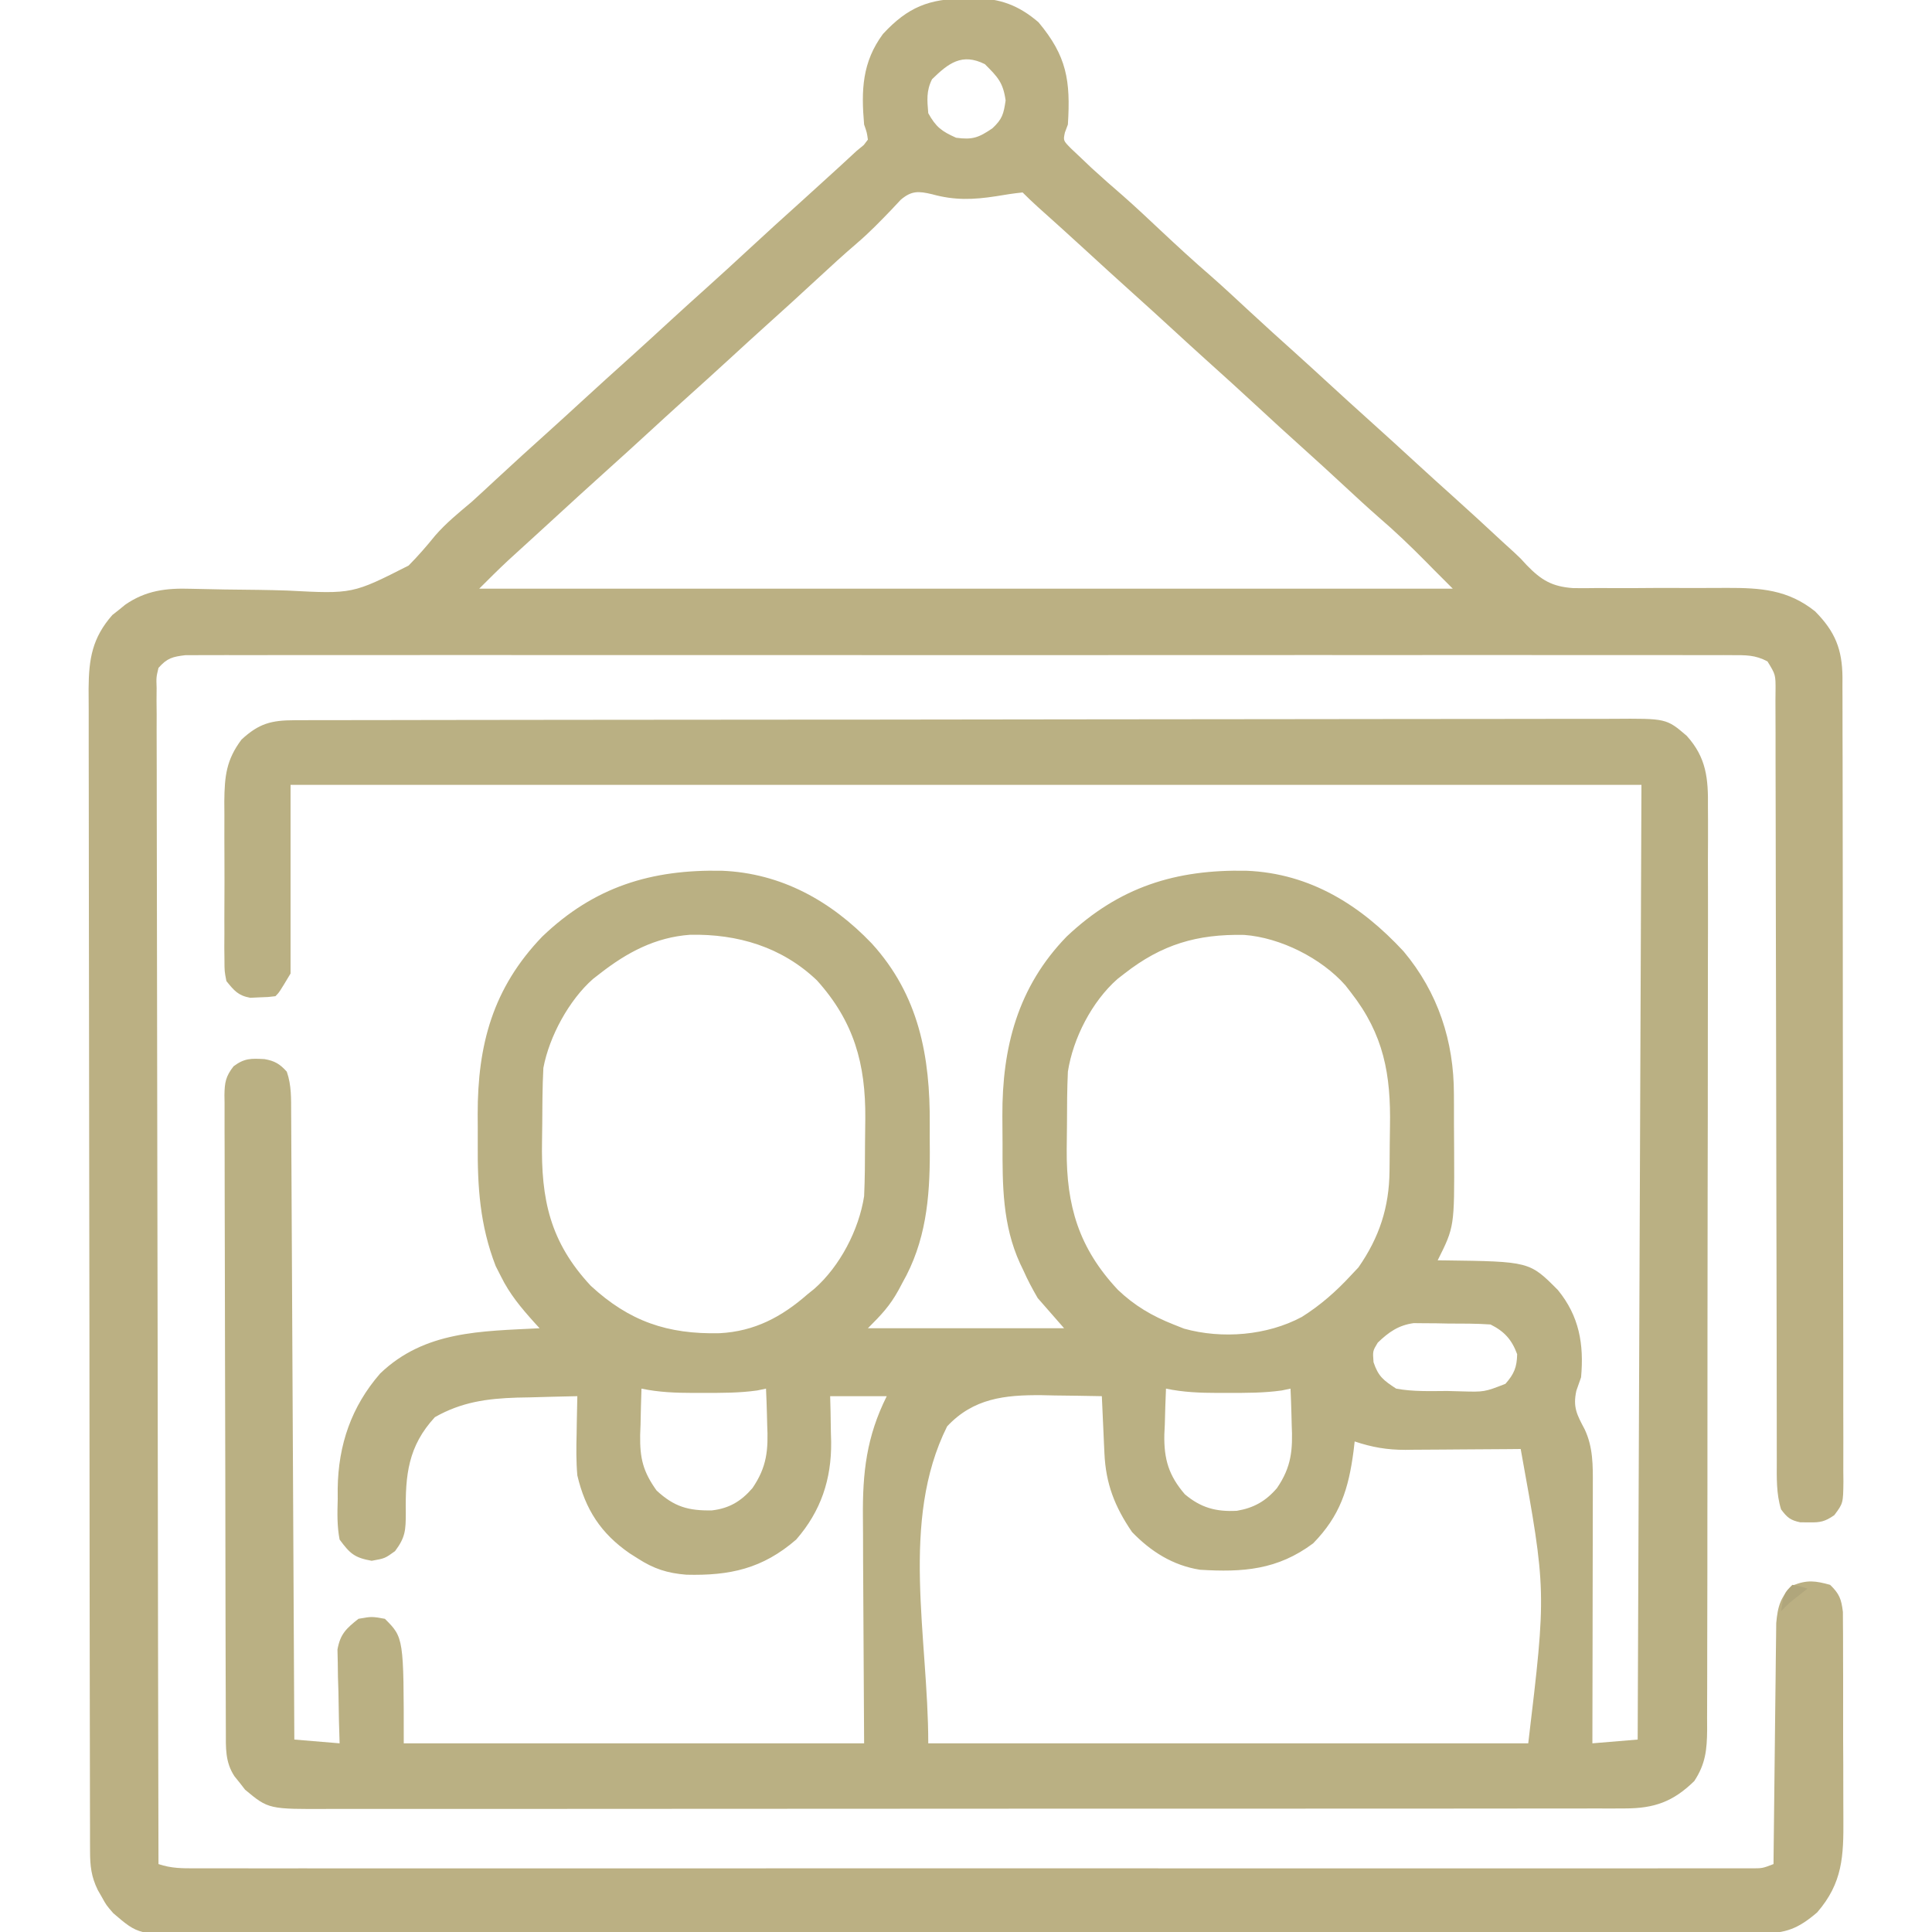
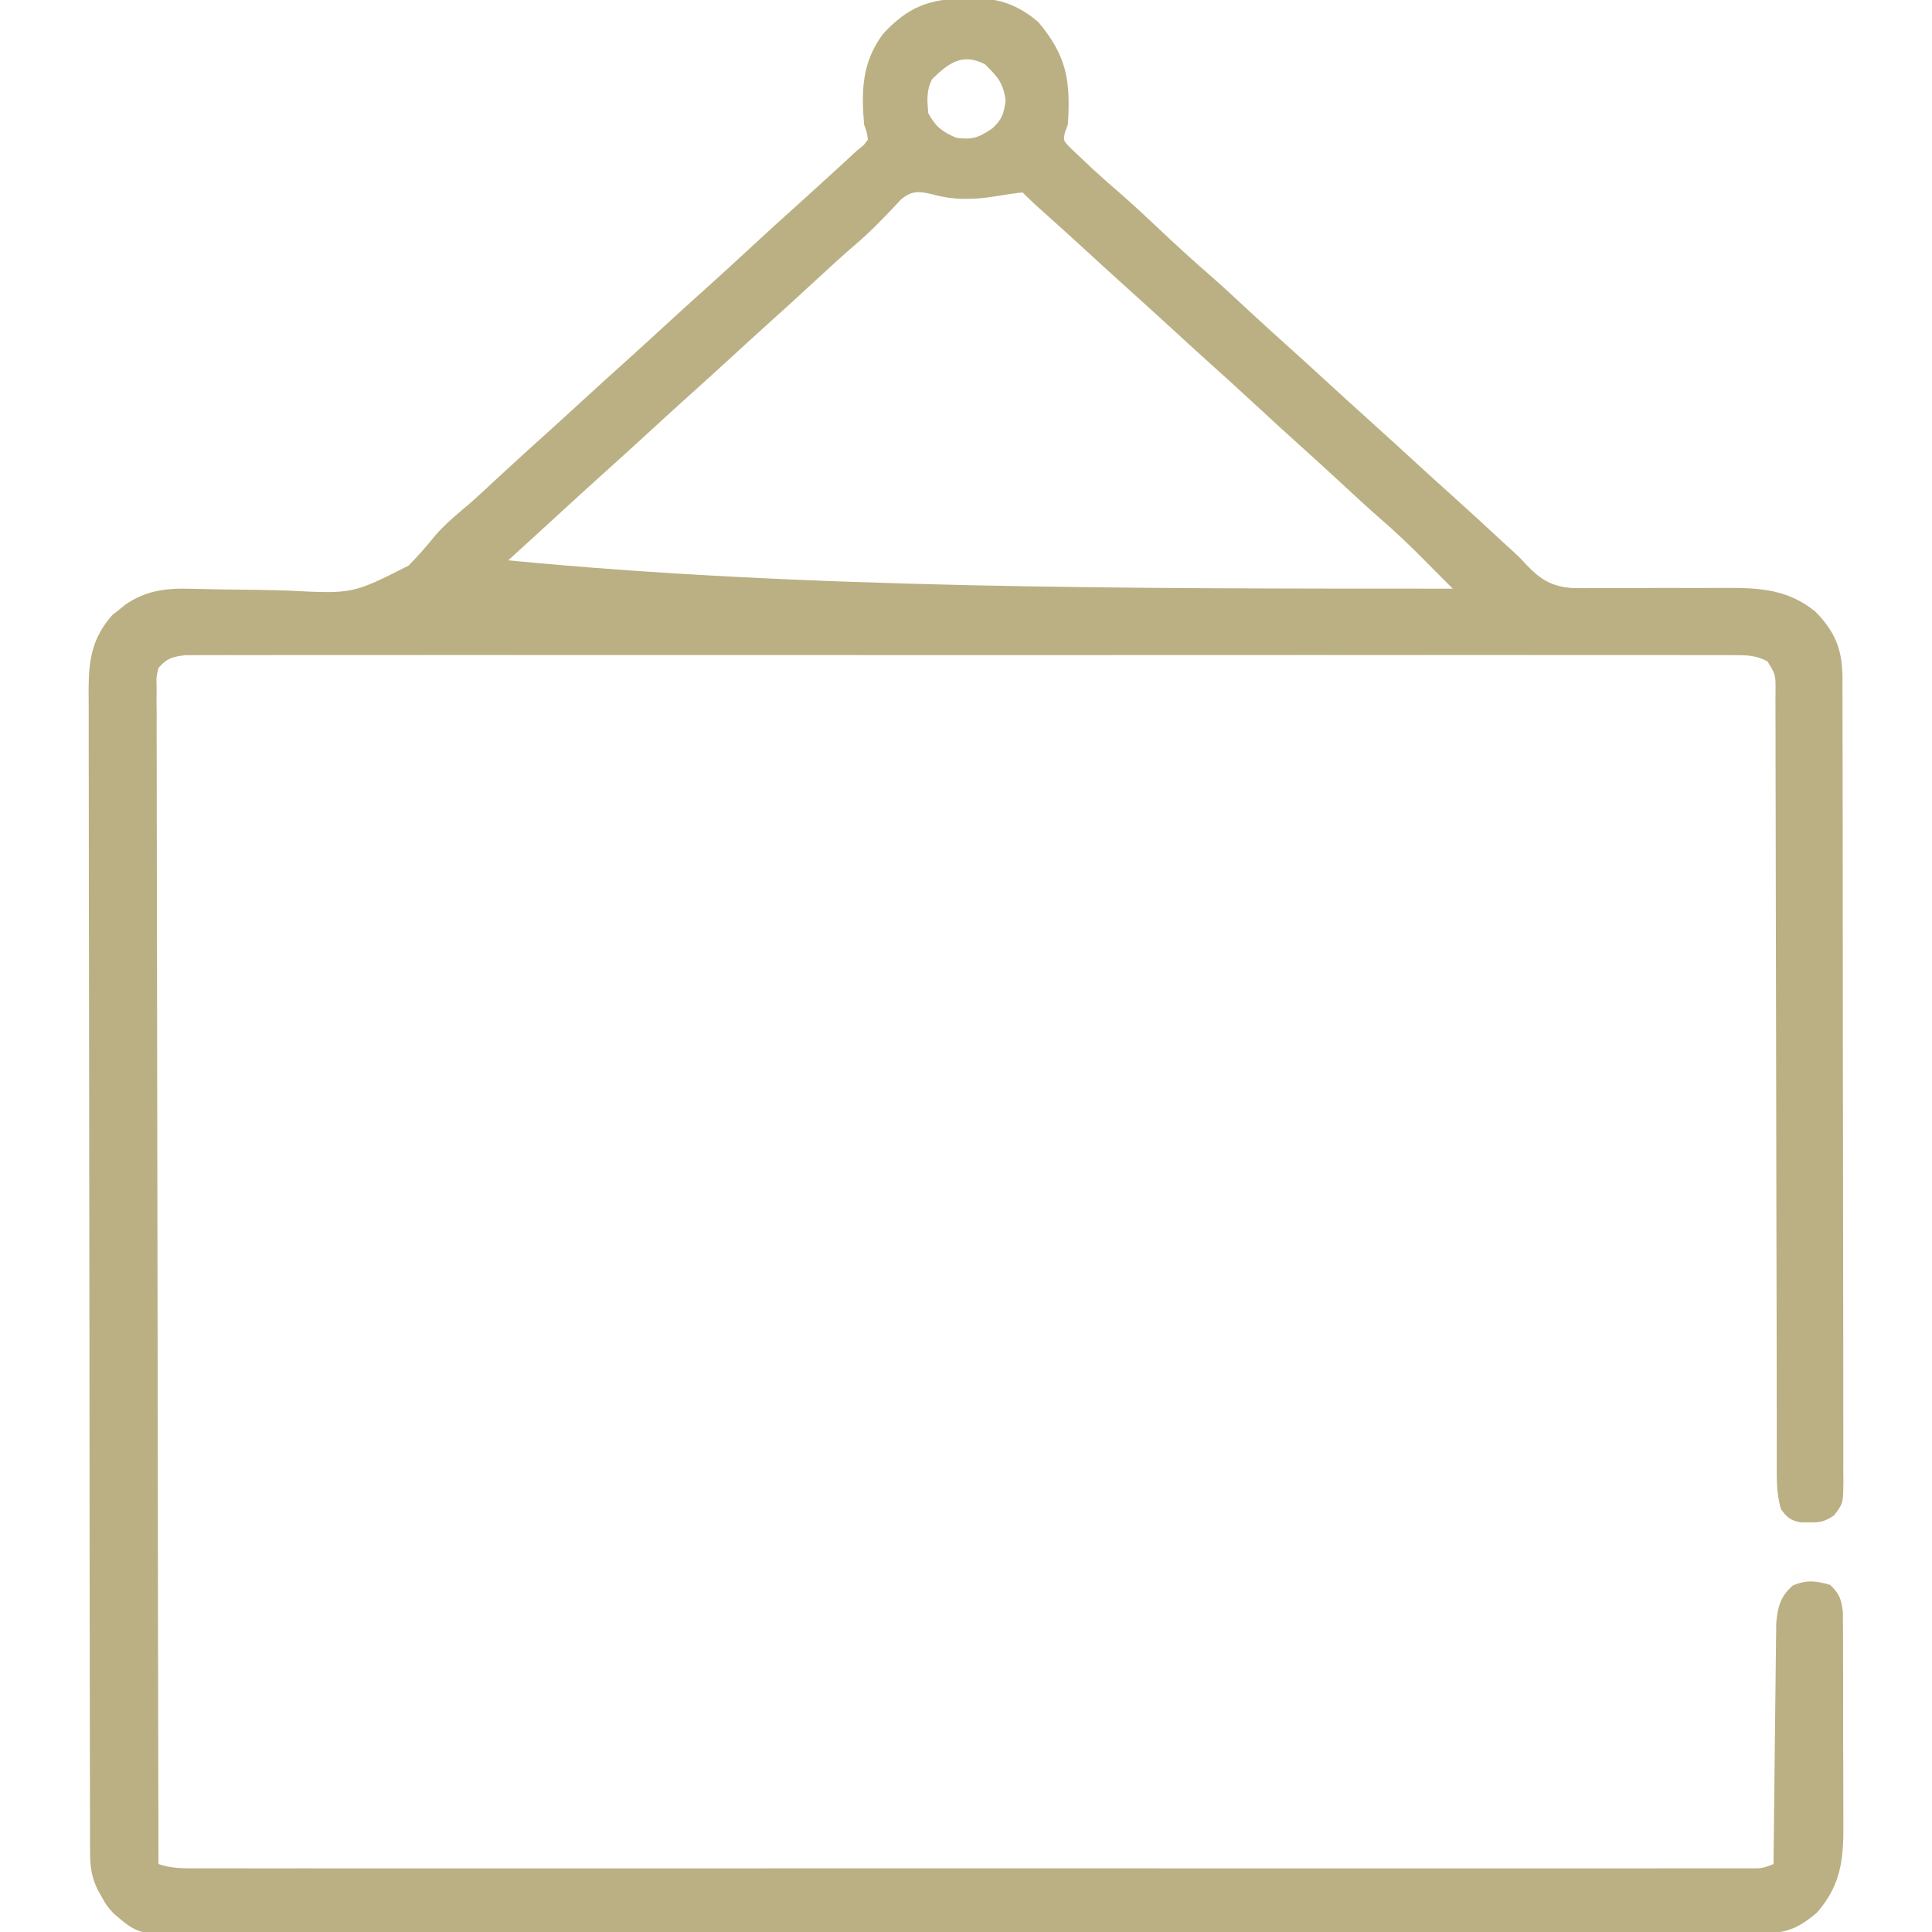
<svg xmlns="http://www.w3.org/2000/svg" version="1.1" width="512" height="512">
-   <path d="M0 0 C1.284 -0.004 2.567 -0.009 3.89 -0.014 C5.322 -0.013 6.755 -0.013 8.188 -0.013 C9.703 -0.016 11.219 -0.02 12.734 -0.024 C16.91 -0.034 21.085 -0.038 25.261 -0.04 C29.76 -0.044 34.259 -0.054 38.758 -0.063 C49.628 -0.082 60.498 -0.093 71.369 -0.101 C76.485 -0.106 81.602 -0.111 86.718 -0.116 C103.722 -0.133 120.727 -0.148 137.731 -0.155 C142.144 -0.157 146.558 -0.159 150.972 -0.161 C152.069 -0.161 153.166 -0.162 154.296 -0.162 C172.074 -0.171 189.852 -0.196 207.63 -0.229 C225.874 -0.262 244.118 -0.28 262.362 -0.283 C272.609 -0.285 282.856 -0.294 293.103 -0.319 C301.828 -0.341 310.553 -0.349 319.278 -0.339 C323.73 -0.335 328.183 -0.337 332.635 -0.356 C336.711 -0.374 340.787 -0.373 344.863 -0.357 C346.338 -0.355 347.812 -0.359 349.287 -0.371 C363.509 -0.478 363.509 -0.478 368.903 4.134 C374.135 9.935 374.62 15.473 374.525 23.04 C374.531 24.117 374.537 25.194 374.544 26.303 C374.559 29.899 374.539 33.494 374.518 37.09 C374.522 39.672 374.528 42.255 374.535 44.837 C374.55 51.116 374.538 57.395 374.516 63.674 C374.492 70.989 374.494 78.304 374.496 85.618 C374.5 98.67 374.479 111.722 374.445 124.774 C374.412 137.434 374.398 150.095 374.404 162.755 C374.411 176.55 374.408 190.345 374.389 204.139 C374.387 205.234 374.387 205.234 374.386 206.35 C374.384 207.815 374.381 209.281 374.379 210.746 C374.372 215.843 374.372 220.94 374.373 226.038 C374.375 232.898 374.36 239.758 374.334 246.618 C374.327 249.138 374.325 251.657 374.328 254.177 C374.332 257.612 374.317 261.047 374.298 264.482 C374.303 265.482 374.308 266.483 374.314 267.514 C374.262 272.807 373.905 276.578 370.903 281.134 C365.296 286.617 360.292 288.383 352.534 288.389 C351.266 288.395 349.998 288.4 348.691 288.406 C347.292 288.403 345.892 288.399 344.493 288.395 C343 288.398 341.507 288.402 340.015 288.407 C335.916 288.417 331.818 288.415 327.72 288.41 C323.298 288.408 318.877 288.417 314.455 288.424 C305.795 288.437 297.134 288.439 288.473 288.437 C281.434 288.435 274.395 288.437 267.356 288.441 C265.853 288.442 265.853 288.442 264.321 288.443 C262.286 288.444 260.251 288.445 258.217 288.446 C239.132 288.457 220.048 288.455 200.963 288.449 C183.503 288.444 166.042 288.455 148.582 288.474 C130.655 288.493 112.729 288.502 94.802 288.498 C84.737 288.496 74.672 288.498 64.607 288.513 C56.038 288.524 47.469 288.526 38.901 288.514 C34.529 288.508 30.158 288.507 25.786 288.519 C21.783 288.53 17.78 288.527 13.776 288.512 C12.329 288.51 10.883 288.512 9.436 288.52 C-6.94 288.604 -6.94 288.604 -13.155 283.415 C-13.61 282.828 -14.065 282.24 -14.534 281.634 C-15.007 281.046 -15.48 280.459 -15.968 279.853 C-18.456 276.065 -18.245 272.279 -18.244 267.929 C-18.248 267.19 -18.251 266.451 -18.255 265.69 C-18.266 263.207 -18.27 260.725 -18.274 258.242 C-18.28 256.465 -18.287 254.688 -18.294 252.91 C-18.311 248.078 -18.322 243.245 -18.33 238.413 C-18.335 235.395 -18.341 232.378 -18.347 229.36 C-18.366 219.925 -18.381 210.489 -18.389 201.053 C-18.399 190.151 -18.425 179.249 -18.466 168.347 C-18.496 159.926 -18.51 151.505 -18.514 143.084 C-18.516 138.051 -18.525 133.018 -18.55 127.986 C-18.573 123.254 -18.578 118.522 -18.568 113.79 C-18.567 112.052 -18.573 110.314 -18.587 108.576 C-18.605 106.205 -18.598 103.837 -18.585 101.467 C-18.595 100.776 -18.606 100.085 -18.618 99.374 C-18.573 96.017 -18.291 94.382 -16.191 91.707 C-13.29 89.528 -11.506 89.621 -7.999 89.81 C-5.312 90.268 -3.908 91.106 -2.097 93.134 C-0.82 96.759 -0.958 100.372 -0.939 104.183 C-0.931 105.248 -0.931 105.248 -0.924 106.334 C-0.908 108.712 -0.9 111.091 -0.891 113.469 C-0.882 115.174 -0.872 116.879 -0.861 118.584 C-0.834 123.214 -0.813 127.844 -0.793 132.474 C-0.772 137.312 -0.744 142.15 -0.717 146.988 C-0.667 156.15 -0.623 165.311 -0.579 174.473 C-0.53 184.904 -0.475 195.334 -0.42 205.765 C-0.306 227.221 -0.199 248.678 -0.097 270.134 C3.863 270.464 7.823 270.794 11.903 271.134 C11.845 269.171 11.787 267.208 11.727 265.185 C11.681 262.606 11.635 260.026 11.591 257.447 C11.549 256.153 11.507 254.86 11.464 253.527 C11.448 252.28 11.432 251.032 11.415 249.748 C11.376 248.027 11.376 248.027 11.336 246.272 C12.081 242.152 13.662 240.697 16.903 238.134 C20.403 237.509 20.403 237.509 23.903 238.134 C28.903 243.134 28.903 243.134 28.903 271.134 C69.163 271.134 109.423 271.134 150.903 271.134 C150.785 246.947 150.785 246.947 150.633 222.76 C150.619 218.049 150.619 218.049 150.617 215.833 C150.612 214.308 150.602 212.783 150.586 211.257 C150.473 199.389 151.517 189.906 156.903 179.134 C151.953 179.134 147.003 179.134 141.903 179.134 C141.938 180.474 141.973 181.813 142.009 183.193 C142.037 184.986 142.064 186.779 142.091 188.572 C142.116 189.45 142.141 190.329 142.167 191.234 C142.277 201.142 139.465 209.598 132.903 217.134 C123.985 224.861 115.332 226.738 103.786 226.447 C98.71 226.038 95.152 224.879 90.903 222.134 C90.197 221.687 89.49 221.24 88.763 220.779 C81.131 215.507 77.02 209.137 74.903 200.134 C74.575 196.433 74.615 192.783 74.716 189.072 C74.736 187.63 74.736 187.63 74.757 186.16 C74.792 183.817 74.841 181.476 74.903 179.134 C70.757 179.216 66.611 179.329 62.466 179.447 C61.301 179.469 60.136 179.492 58.936 179.515 C50.918 179.764 44.179 180.705 37.153 184.697 C30.069 192.371 29.29 199.997 29.443 210.089 C29.428 214.568 29.369 216.517 26.591 220.201 C23.903 222.134 23.903 222.134 20.403 222.759 C15.839 221.944 14.656 220.859 11.903 217.134 C11.211 213.556 11.296 210.079 11.403 206.447 C11.399 205.032 11.399 205.032 11.395 203.589 C11.554 192.046 15.017 181.902 22.649 173.126 C34.466 161.777 49.449 161.935 64.903 161.134 C64.436 160.623 63.968 160.113 63.486 159.586 C60.008 155.714 56.966 152.089 54.653 147.384 C53.965 146.031 53.965 146.031 53.263 144.65 C49.074 133.818 48.427 123.701 48.512 112.226 C48.528 109.639 48.512 107.053 48.493 104.466 C48.468 86.061 52.468 71.006 65.599 57.345 C79.4 44.106 94.54 39.512 113.243 39.892 C128.948 40.53 142.142 47.899 152.903 59.134 C165.439 72.872 168.435 89.143 168.294 107.133 C168.278 109.565 168.294 111.994 168.313 114.425 C168.332 126.713 167.247 138.257 161.028 149.134 C160.702 149.749 160.376 150.364 160.04 150.998 C157.708 155.234 155.467 157.57 151.903 161.134 C169.063 161.134 186.223 161.134 203.903 161.134 C201.593 158.494 199.283 155.854 196.903 153.134 C195.465 150.645 194.238 148.36 193.091 145.759 C192.805 145.164 192.52 144.568 192.225 143.955 C187.562 133.74 187.558 123.249 187.588 112.231 C187.591 109.771 187.567 107.313 187.542 104.853 C187.467 86.707 191.617 70.663 204.599 57.31 C218.52 44.167 233.482 39.511 252.243 39.892 C269.162 40.579 282.578 49.065 293.864 61.251 C302.997 72.139 307.221 85.085 307.204 99.123 C307.208 99.947 307.213 100.771 307.217 101.621 C307.223 103.353 307.223 105.085 307.219 106.817 C307.216 109.43 307.239 112.042 307.265 114.656 C307.337 134.266 307.337 134.266 302.903 143.134 C303.457 143.138 304.01 143.142 304.58 143.147 C327.246 143.441 327.246 143.441 334.755 150.998 C340.423 157.915 341.697 165.383 340.903 174.134 C340.491 175.31 340.078 176.485 339.653 177.697 C338.696 182.083 339.815 184.057 341.86 187.923 C344.099 192.668 344.044 197.522 344.017 202.678 C344.017 203.42 344.017 204.162 344.017 204.927 C344.016 207.367 344.009 209.807 344.001 212.248 C343.999 213.944 343.998 215.641 343.997 217.338 C343.993 221.795 343.983 226.251 343.972 230.708 C343.962 235.26 343.957 239.811 343.952 244.363 C343.941 253.287 343.924 262.21 343.903 271.134 C347.863 270.804 351.823 270.474 355.903 270.134 C356.233 186.644 356.563 103.154 356.903 17.134 C238.763 17.134 120.623 17.134 -1.097 17.134 C-1.097 33.634 -1.097 50.134 -1.097 67.134 C-4.097 72.134 -4.097 72.134 -5.097 73.134 C-7.023 73.373 -7.023 73.373 -9.409 73.447 C-10.189 73.484 -10.969 73.521 -11.773 73.56 C-15.002 72.968 -16.045 71.659 -18.097 69.134 C-18.605 66.536 -18.605 66.536 -18.614 63.559 C-18.627 62.44 -18.64 61.322 -18.653 60.17 C-18.644 58.966 -18.636 57.762 -18.628 56.521 C-18.632 55.278 -18.636 54.035 -18.64 52.755 C-18.643 49.451 -18.627 46.148 -18.605 42.845 C-18.597 40.828 -18.605 38.812 -18.618 36.796 C-18.643 32.912 -18.64 29.03 -18.628 25.146 C-18.636 23.948 -18.644 22.75 -18.653 21.515 C-18.578 14.836 -18.148 10.534 -14.097 5.134 C-9.473 0.849 -6.199 0.01 0 0 Z M80.903 67.134 C80.287 67.612 79.671 68.091 79.036 68.583 C72.701 74.172 67.477 83.772 65.903 92.134 C65.773 94.685 65.692 97.208 65.665 99.759 C65.657 100.502 65.649 101.245 65.64 102.01 C65.627 103.583 65.616 105.157 65.608 106.73 C65.597 108.319 65.576 109.907 65.547 111.495 C65.257 126.986 67.646 138.273 78.466 149.884 C88.669 159.303 98.811 162.771 112.63 162.447 C121.873 161.958 129.045 158.144 135.903 152.134 C136.497 151.656 137.092 151.178 137.704 150.685 C144.505 144.698 149.52 135.065 150.903 126.134 C151.121 121.493 151.131 116.852 151.143 112.207 C151.153 109.971 151.184 107.736 151.216 105.499 C151.324 91.087 148.229 79.867 138.403 68.947 C129.092 60.069 117.386 56.611 104.798 56.857 C95.598 57.512 88.079 61.527 80.903 67.134 Z M219.903 67.134 C219.287 67.612 218.671 68.091 218.036 68.583 C211.279 74.545 206.277 84.264 204.903 93.134 C204.686 97.775 204.675 102.416 204.663 107.061 C204.653 109.298 204.622 111.533 204.591 113.769 C204.479 128.647 207.799 139.897 218.153 150.947 C222.578 155.17 227.236 157.891 232.903 160.134 C233.824 160.499 234.744 160.864 235.692 161.24 C245.753 164.042 257.713 163.071 266.903 158.134 C271.798 155.059 275.982 151.382 279.903 147.134 C280.563 146.433 281.223 145.732 281.903 145.009 C287.449 137.037 290.042 129.081 290.141 119.474 C290.154 118.356 290.154 118.356 290.166 117.216 C290.18 115.638 290.191 114.061 290.198 112.483 C290.21 110.888 290.23 109.293 290.26 107.698 C290.517 93.891 288.641 83.317 279.903 72.134 C279.425 71.518 278.947 70.902 278.454 70.267 C272.101 63.065 261.201 57.591 251.618 56.896 C239.148 56.651 229.814 59.391 219.903 67.134 Z M287.028 164.947 C285.675 167.169 285.675 167.169 285.903 170.134 C287.17 173.934 288.577 174.957 291.903 177.134 C296.372 177.962 300.866 177.783 305.403 177.759 C307.238 177.808 307.238 177.808 309.11 177.857 C315.275 178.034 315.275 178.034 320.858 175.864 C323.151 173.259 323.896 171.477 323.966 168.009 C322.536 164.142 320.588 161.977 316.903 160.134 C313.138 159.866 309.364 159.903 305.591 159.884 C304.022 159.853 304.022 159.853 302.421 159.822 C301.408 159.817 300.396 159.811 299.352 159.806 C298.428 159.797 297.503 159.787 296.55 159.778 C292.534 160.319 289.902 162.169 287.028 164.947 Z M91.903 177.134 C91.786 180.321 91.716 183.508 91.653 186.697 C91.62 187.592 91.586 188.487 91.552 189.41 C91.461 195.578 92.295 199.093 95.903 204.134 C100.577 208.466 104.338 209.515 110.559 209.404 C115.143 208.877 118.301 206.993 121.303 203.509 C125.167 197.864 125.533 193.358 125.216 186.634 C125.182 185.258 125.182 185.258 125.147 183.853 C125.089 181.612 125.007 179.374 124.903 177.134 C124.13 177.297 123.356 177.459 122.559 177.626 C117.821 178.285 113.181 178.279 108.403 178.259 C107.479 178.263 106.555 178.267 105.602 178.271 C100.923 178.264 96.505 178.101 91.903 177.134 Z M230.903 177.134 C230.756 180.3 230.669 183.466 230.591 186.634 C230.549 187.521 230.507 188.408 230.464 189.322 C230.344 195.822 231.618 200.161 235.903 205.134 C240.144 208.702 244.17 209.81 249.7 209.509 C254.185 208.746 257.328 206.963 260.303 203.509 C264.167 197.864 264.533 193.358 264.216 186.634 C264.182 185.258 264.182 185.258 264.147 183.853 C264.089 181.612 264.007 179.374 263.903 177.134 C263.13 177.297 262.356 177.459 261.559 177.626 C256.821 178.285 252.181 178.279 247.403 178.259 C246.479 178.263 245.555 178.267 244.602 178.271 C239.923 178.264 235.505 178.101 230.903 177.134 Z M172.903 187.134 C160.359 212.223 167.903 243.085 167.903 271.134 C220.373 271.134 272.843 271.134 326.903 271.134 C331.719 230.761 331.719 230.761 324.903 193.134 C323.819 193.145 322.735 193.155 321.618 193.166 C317.572 193.202 313.526 193.225 309.48 193.244 C307.733 193.254 305.986 193.268 304.239 193.285 C301.72 193.31 299.2 193.321 296.681 193.33 C295.907 193.34 295.134 193.35 294.338 193.361 C289.482 193.362 285.513 192.677 280.903 191.134 C280.805 191.98 280.707 192.825 280.606 193.697 C279.287 203.706 277.073 210.802 269.903 218.134 C260.467 225.187 251.299 225.839 239.903 225.134 C232.753 224.007 226.892 220.32 221.903 215.134 C217.323 208.431 214.952 202.367 214.587 194.271 C214.545 193.385 214.503 192.498 214.46 191.585 C214.421 190.673 214.381 189.761 214.341 188.822 C214.298 187.89 214.254 186.959 214.21 185.999 C214.104 183.711 214.002 181.423 213.903 179.134 C209.758 179.046 205.612 178.994 201.466 178.947 C200.301 178.922 199.136 178.896 197.936 178.871 C188.167 178.788 179.87 179.692 172.903 187.134 Z " fill="#BAB083" transform="translate(78.097,190.866)" />
-   <path d="M0 0 C1.153 -0.037 1.153 -0.037 2.33 -0.074 C9.153 -0.109 14.209 1.818 19.395 6.27 C26.896 15.232 27.926 21.71 27.188 33.375 C26.926 34.076 26.664 34.778 26.395 35.5 C25.941 37.615 25.941 37.615 27.996 39.707 C29.297 40.935 29.297 40.935 30.625 42.188 C31.558 43.076 32.492 43.964 33.453 44.879 C36.199 47.385 38.968 49.849 41.793 52.266 C45.159 55.23 48.417 58.306 51.688 61.375 C56.098 65.511 60.526 69.601 65.109 73.547 C68.554 76.577 71.903 79.712 75.268 82.83 C79.365 86.624 83.502 90.371 87.66 94.098 C90.518 96.673 93.355 99.272 96.188 101.875 C99.837 105.228 103.499 108.565 107.188 111.875 C111.395 115.651 115.566 119.466 119.729 123.291 C122.844 126.151 125.976 128.99 129.125 131.812 C133.584 135.812 137.987 139.869 142.371 143.951 C143.383 144.89 144.404 145.821 145.434 146.741 C147.188 148.375 147.188 148.375 148.809 150.169 C152.669 154.147 155.526 155.841 161.109 156.23 C163.385 156.257 165.662 156.247 167.938 156.207 C169.757 156.218 169.757 156.218 171.612 156.23 C175.471 156.248 179.328 156.22 183.188 156.188 C187.046 156.181 190.904 156.185 194.763 156.199 C197.158 156.204 199.553 156.197 201.948 156.175 C210.782 156.154 218.028 156.648 225.188 162.375 C230.535 167.752 232.404 172.472 232.464 179.917 C232.46 181.21 232.46 181.21 232.455 182.529 C232.459 183.454 232.464 184.378 232.469 185.33 C232.481 188.429 232.48 191.527 232.478 194.625 C232.484 196.846 232.491 199.067 232.498 201.288 C232.516 207.321 232.521 213.353 232.522 219.386 C232.524 224.419 232.531 229.452 232.538 234.484 C232.554 245.675 232.56 256.866 232.558 268.056 C232.558 268.727 232.558 269.399 232.558 270.09 C232.558 270.762 232.558 271.434 232.558 272.126 C232.557 283.026 232.576 293.926 232.604 304.825 C232.633 316.017 232.647 327.209 232.645 338.401 C232.645 344.684 232.65 350.967 232.672 357.251 C232.691 363.156 232.691 369.062 232.677 374.967 C232.674 377.138 232.679 379.308 232.691 381.479 C232.707 384.435 232.697 387.391 232.682 390.348 C232.692 391.212 232.703 392.076 232.713 392.967 C232.646 398.761 232.646 398.761 230.297 401.908 C227.852 403.608 226.579 403.887 223.625 403.812 C222.861 403.811 222.096 403.81 221.309 403.809 C218.661 403.267 217.793 402.527 216.188 400.375 C214.894 396.165 215.047 391.964 215.056 387.6 C215.053 386.257 215.053 386.257 215.05 384.886 C215.044 381.879 215.045 378.872 215.046 375.865 C215.043 373.712 215.039 371.558 215.035 369.405 C215.027 364.765 215.022 360.126 215.019 355.486 C215.013 348.155 214.996 340.823 214.977 333.492 C214.971 330.984 214.965 328.476 214.959 325.967 C214.955 324.711 214.952 323.455 214.949 322.161 C214.907 305.09 214.874 288.019 214.862 270.948 C214.853 259.437 214.831 247.925 214.792 236.413 C214.772 230.318 214.76 224.223 214.765 218.128 C214.77 212.399 214.756 206.671 214.728 200.943 C214.721 198.837 214.721 196.73 214.728 194.624 C214.737 191.757 214.722 188.89 214.7 186.023 C214.708 185.182 214.717 184.342 214.725 183.476 C214.752 179.183 214.752 179.183 212.596 175.662 C209.324 173.913 206.854 173.999 203.147 173.997 C202.435 173.993 201.722 173.989 200.988 173.984 C198.588 173.973 196.189 173.984 193.789 173.994 C192.056 173.991 190.323 173.986 188.59 173.98 C183.818 173.967 179.046 173.974 174.274 173.983 C169.131 173.99 163.989 173.979 158.846 173.971 C148.768 173.958 138.69 173.96 128.612 173.969 C120.424 173.976 112.236 173.977 104.047 173.974 C102.883 173.973 101.719 173.973 100.52 173.972 C98.156 173.971 95.792 173.97 93.427 173.969 C71.24 173.961 49.053 173.971 26.866 173.987 C7.815 174 -11.236 173.998 -30.287 173.984 C-52.393 173.968 -74.499 173.962 -96.605 173.971 C-98.961 173.972 -101.317 173.973 -103.672 173.974 C-104.831 173.974 -105.991 173.974 -107.185 173.975 C-115.367 173.978 -123.548 173.973 -131.73 173.966 C-141.696 173.958 -151.662 173.96 -161.628 173.976 C-166.716 173.984 -171.804 173.987 -176.892 173.977 C-181.545 173.968 -186.198 173.973 -190.852 173.989 C-192.539 173.992 -194.227 173.991 -195.915 173.983 C-198.201 173.974 -200.486 173.983 -202.772 173.997 C-204.044 173.998 -205.317 173.998 -206.627 173.999 C-210.075 174.406 -211.524 174.773 -213.812 177.375 C-214.408 179.847 -214.408 179.847 -214.305 182.695 C-214.313 183.805 -214.321 184.915 -214.329 186.059 C-214.317 187.284 -214.306 188.509 -214.294 189.77 C-214.297 191.067 -214.3 192.364 -214.304 193.701 C-214.313 197.308 -214.297 200.916 -214.277 204.523 C-214.26 208.411 -214.265 212.298 -214.268 216.186 C-214.27 222.924 -214.258 229.661 -214.235 236.399 C-214.203 246.141 -214.192 255.883 -214.187 265.625 C-214.179 281.429 -214.152 297.234 -214.114 313.038 C-214.078 328.393 -214.049 343.748 -214.032 359.103 C-214.031 360.522 -214.031 360.522 -214.029 361.97 C-214.024 366.716 -214.019 371.462 -214.014 376.208 C-213.972 415.597 -213.902 454.986 -213.812 494.375 C-210.305 495.544 -207.564 495.5 -203.861 495.501 C-202.789 495.503 -202.789 495.503 -201.694 495.505 C-199.28 495.509 -196.866 495.505 -194.451 495.502 C-192.71 495.503 -190.969 495.505 -189.228 495.507 C-184.429 495.511 -179.63 495.509 -174.831 495.506 C-169.661 495.503 -164.492 495.507 -159.322 495.51 C-149.188 495.514 -139.055 495.513 -128.922 495.51 C-120.689 495.508 -112.457 495.508 -104.224 495.509 C-102.469 495.509 -102.469 495.509 -100.679 495.509 C-98.302 495.51 -95.926 495.51 -93.549 495.51 C-71.245 495.513 -48.941 495.51 -26.636 495.504 C-7.481 495.5 11.673 495.501 30.828 495.505 C53.051 495.511 75.273 495.513 97.495 495.51 C99.863 495.509 102.231 495.509 104.599 495.509 C105.764 495.509 106.929 495.509 108.13 495.508 C116.356 495.507 124.583 495.509 132.809 495.511 C142.829 495.514 152.849 495.513 162.869 495.508 C167.985 495.505 173.102 495.504 178.218 495.508 C182.896 495.511 187.574 495.509 192.252 495.504 C193.949 495.503 195.647 495.503 197.345 495.506 C199.642 495.509 201.939 495.506 204.236 495.501 C206.155 495.501 206.155 495.501 208.112 495.5 C211.228 495.516 211.228 495.516 214.188 494.375 C214.2 493.133 214.2 493.133 214.212 491.865 C214.29 484.052 214.377 476.24 214.475 468.427 C214.525 464.411 214.571 460.394 214.609 456.378 C214.646 452.5 214.693 448.623 214.746 444.746 C214.764 443.268 214.779 441.79 214.791 440.312 C214.808 438.239 214.837 436.166 214.869 434.093 C214.882 432.914 214.895 431.735 214.909 430.52 C215.293 426.179 216.031 423.367 219.375 420.5 C223.113 419.005 225.336 419.305 229.188 420.375 C231.636 422.735 232.158 424.134 232.575 427.536 C232.583 429.405 232.583 429.405 232.592 431.312 C232.602 432.347 232.602 432.347 232.612 433.402 C232.631 435.68 232.627 437.957 232.621 440.234 C232.626 441.824 232.631 443.413 232.637 445.003 C232.646 448.335 232.643 451.667 232.634 454.999 C232.622 459.254 232.642 463.508 232.671 467.762 C232.69 471.046 232.69 474.33 232.684 477.615 C232.684 479.182 232.69 480.75 232.702 482.317 C232.77 492.269 232.516 499.381 225.75 507.188 C220.704 511.495 217.492 512.75 210.785 512.758 C210.046 512.763 209.306 512.768 208.545 512.773 C206.059 512.786 203.574 512.778 201.088 512.769 C199.291 512.774 197.494 512.78 195.697 512.788 C190.752 512.804 185.808 512.802 180.864 512.796 C175.534 512.794 170.204 512.808 164.874 512.821 C154.429 512.842 143.984 512.846 133.539 512.844 C125.05 512.843 116.562 512.847 108.073 512.854 C105.63 512.856 103.187 512.859 100.744 512.861 C99.528 512.862 98.312 512.863 97.059 512.864 C74.051 512.883 51.043 512.882 28.034 512.875 C6.978 512.869 -14.077 512.89 -35.133 512.923 C-56.744 512.957 -78.354 512.972 -99.965 512.967 C-112.101 512.965 -124.238 512.97 -136.374 512.995 C-146.707 513.016 -157.039 513.02 -167.372 513.001 C-172.645 512.992 -177.918 512.991 -183.19 513.011 C-188.017 513.03 -192.844 513.026 -197.671 513.003 C-199.417 512.999 -201.163 513.003 -202.91 513.016 C-219.104 513.134 -219.104 513.134 -225.812 507.375 C-227.652 505.242 -227.652 505.242 -228.75 503.25 C-229.13 502.587 -229.511 501.925 -229.902 501.242 C-231.635 497.688 -231.94 494.883 -231.947 490.984 C-231.951 489.858 -231.956 488.731 -231.96 487.571 C-231.96 486.329 -231.96 485.086 -231.96 483.806 C-231.963 482.49 -231.967 481.174 -231.971 479.818 C-231.981 476.158 -231.985 472.497 -231.987 468.837 C-231.991 464.892 -232.001 460.947 -232.009 457.002 C-232.029 447.471 -232.039 437.94 -232.048 428.409 C-232.053 423.922 -232.058 419.434 -232.063 414.947 C-232.08 400.032 -232.095 385.116 -232.102 370.201 C-232.104 366.33 -232.106 362.459 -232.108 358.588 C-232.108 357.144 -232.108 357.144 -232.109 355.672 C-232.117 340.083 -232.143 324.495 -232.175 308.907 C-232.208 292.906 -232.226 276.904 -232.23 260.903 C-232.232 251.918 -232.24 242.933 -232.266 233.947 C-232.288 226.295 -232.296 218.644 -232.286 210.992 C-232.281 207.088 -232.283 203.184 -232.303 199.281 C-232.32 195.704 -232.319 192.129 -232.304 188.553 C-232.3 186.651 -232.317 184.749 -232.333 182.848 C-232.274 175.002 -231.377 169.424 -226.031 163.352 C-225.464 162.906 -224.897 162.46 -224.312 162 C-223.462 161.308 -223.462 161.308 -222.594 160.602 C-217.15 156.853 -211.782 156.2 -205.245 156.408 C-199.267 156.567 -193.293 156.646 -187.313 156.696 C-184.747 156.732 -182.181 156.792 -179.616 156.879 C-162.366 157.784 -162.366 157.784 -147.528 150.254 C-145.028 147.726 -142.732 145.09 -140.499 142.325 C-137.6 138.973 -134.191 136.226 -130.812 133.375 C-128.669 131.437 -126.553 129.469 -124.438 127.5 C-119.774 123.176 -115.076 118.897 -110.34 114.652 C-107.482 112.077 -104.645 109.478 -101.812 106.875 C-97.359 102.783 -92.876 98.727 -88.375 94.688 C-84.989 91.631 -81.63 88.545 -78.271 85.459 C-75.156 82.599 -72.024 79.76 -68.875 76.938 C-64.989 73.451 -61.144 69.922 -57.312 66.375 C-52.698 62.103 -48.049 57.874 -43.367 53.676 C-40.357 50.965 -37.363 48.236 -34.375 45.5 C-33.866 45.035 -33.358 44.57 -32.834 44.092 C-31.488 42.858 -30.15 41.617 -28.812 40.375 C-28.182 39.857 -27.552 39.339 -26.902 38.805 C-26.543 38.333 -26.183 37.861 -25.812 37.375 C-26.073 35.502 -26.073 35.502 -26.812 33.375 C-27.609 24.336 -27.344 16.835 -21.812 9.375 C-15.222 2.24 -9.551 0.016 0 0 Z M-8.812 21.375 C-10.363 24.475 -10.102 26.954 -9.812 30.375 C-7.781 34.032 -6.27 35.172 -2.438 36.875 C1.938 37.478 3.574 36.839 7.188 34.375 C9.812 31.926 10.156 30.591 10.688 27 C10.028 22.219 8.563 20.751 5.188 17.375 C-0.911 14.326 -4.499 17.162 -8.812 21.375 Z M-17.109 53.316 C-17.919 54.181 -18.728 55.046 -19.562 55.938 C-22.501 58.996 -25.402 61.992 -28.625 64.75 C-32.226 67.834 -35.712 71.027 -39.188 74.25 C-43.852 78.573 -48.549 82.853 -53.285 87.098 C-56.143 89.673 -58.98 92.272 -61.812 94.875 C-66.266 98.967 -70.749 103.023 -75.25 107.062 C-78.119 109.651 -80.967 112.261 -83.812 114.875 C-87.462 118.228 -91.124 121.565 -94.812 124.875 C-99.993 129.526 -105.123 134.231 -110.25 138.941 C-111.853 140.412 -113.459 141.878 -115.066 143.344 C-115.6 143.831 -116.133 144.317 -116.682 144.819 C-118.161 146.169 -119.641 147.518 -121.121 148.867 C-123.742 151.31 -126.279 153.842 -128.812 156.375 C-43.672 156.375 41.468 156.375 129.188 156.375 C127.537 154.725 125.888 153.075 124.188 151.375 C123.469 150.645 122.751 149.916 122.012 149.164 C117.963 145.063 113.848 141.132 109.477 137.379 C106.538 134.806 103.676 132.156 100.812 129.5 C96.962 125.931 93.099 122.379 89.188 118.875 C85.321 115.41 81.497 111.902 77.688 108.375 C73.064 104.095 68.407 99.857 63.715 95.652 C60.857 93.077 58.02 90.478 55.188 87.875 C51.538 84.522 47.876 81.185 44.188 77.875 C39.988 74.106 35.825 70.299 31.67 66.481 C27.524 62.674 23.343 58.906 19.148 55.152 C17.797 53.927 16.478 52.665 15.188 51.375 C12.815 51.622 10.534 51.968 8.188 52.375 C2.123 53.316 -2.856 53.505 -8.805 51.848 C-12.425 50.995 -14.237 50.888 -17.109 53.316 Z " fill="#BBB083" transform="translate(255.812,-0.375)" />
-   <path d="M0 0 C2.125 0.375 2.125 0.375 4 1 C2.824 1.928 2.824 1.928 1.625 2.875 C-0.968 4.899 -0.968 4.899 -3 7 C-2.25 2.25 -2.25 2.25 0 0 Z " fill="#B0A67C" transform="translate(475,420)" />
+   <path d="M0 0 C1.153 -0.037 1.153 -0.037 2.33 -0.074 C9.153 -0.109 14.209 1.818 19.395 6.27 C26.896 15.232 27.926 21.71 27.188 33.375 C26.926 34.076 26.664 34.778 26.395 35.5 C25.941 37.615 25.941 37.615 27.996 39.707 C29.297 40.935 29.297 40.935 30.625 42.188 C31.558 43.076 32.492 43.964 33.453 44.879 C36.199 47.385 38.968 49.849 41.793 52.266 C45.159 55.23 48.417 58.306 51.688 61.375 C56.098 65.511 60.526 69.601 65.109 73.547 C68.554 76.577 71.903 79.712 75.268 82.83 C79.365 86.624 83.502 90.371 87.66 94.098 C90.518 96.673 93.355 99.272 96.188 101.875 C99.837 105.228 103.499 108.565 107.188 111.875 C111.395 115.651 115.566 119.466 119.729 123.291 C122.844 126.151 125.976 128.99 129.125 131.812 C133.584 135.812 137.987 139.869 142.371 143.951 C143.383 144.89 144.404 145.821 145.434 146.741 C147.188 148.375 147.188 148.375 148.809 150.169 C152.669 154.147 155.526 155.841 161.109 156.23 C163.385 156.257 165.662 156.247 167.938 156.207 C169.757 156.218 169.757 156.218 171.612 156.23 C175.471 156.248 179.328 156.22 183.188 156.188 C187.046 156.181 190.904 156.185 194.763 156.199 C197.158 156.204 199.553 156.197 201.948 156.175 C210.782 156.154 218.028 156.648 225.188 162.375 C230.535 167.752 232.404 172.472 232.464 179.917 C232.46 181.21 232.46 181.21 232.455 182.529 C232.459 183.454 232.464 184.378 232.469 185.33 C232.481 188.429 232.48 191.527 232.478 194.625 C232.484 196.846 232.491 199.067 232.498 201.288 C232.516 207.321 232.521 213.353 232.522 219.386 C232.524 224.419 232.531 229.452 232.538 234.484 C232.554 245.675 232.56 256.866 232.558 268.056 C232.558 268.727 232.558 269.399 232.558 270.09 C232.558 270.762 232.558 271.434 232.558 272.126 C232.557 283.026 232.576 293.926 232.604 304.825 C232.633 316.017 232.647 327.209 232.645 338.401 C232.645 344.684 232.65 350.967 232.672 357.251 C232.691 363.156 232.691 369.062 232.677 374.967 C232.674 377.138 232.679 379.308 232.691 381.479 C232.707 384.435 232.697 387.391 232.682 390.348 C232.692 391.212 232.703 392.076 232.713 392.967 C232.646 398.761 232.646 398.761 230.297 401.908 C227.852 403.608 226.579 403.887 223.625 403.812 C222.861 403.811 222.096 403.81 221.309 403.809 C218.661 403.267 217.793 402.527 216.188 400.375 C214.894 396.165 215.047 391.964 215.056 387.6 C215.053 386.257 215.053 386.257 215.05 384.886 C215.044 381.879 215.045 378.872 215.046 375.865 C215.043 373.712 215.039 371.558 215.035 369.405 C215.027 364.765 215.022 360.126 215.019 355.486 C215.013 348.155 214.996 340.823 214.977 333.492 C214.971 330.984 214.965 328.476 214.959 325.967 C214.955 324.711 214.952 323.455 214.949 322.161 C214.907 305.09 214.874 288.019 214.862 270.948 C214.853 259.437 214.831 247.925 214.792 236.413 C214.772 230.318 214.76 224.223 214.765 218.128 C214.77 212.399 214.756 206.671 214.728 200.943 C214.721 198.837 214.721 196.73 214.728 194.624 C214.737 191.757 214.722 188.89 214.7 186.023 C214.708 185.182 214.717 184.342 214.725 183.476 C214.752 179.183 214.752 179.183 212.596 175.662 C209.324 173.913 206.854 173.999 203.147 173.997 C202.435 173.993 201.722 173.989 200.988 173.984 C198.588 173.973 196.189 173.984 193.789 173.994 C192.056 173.991 190.323 173.986 188.59 173.98 C183.818 173.967 179.046 173.974 174.274 173.983 C169.131 173.99 163.989 173.979 158.846 173.971 C148.768 173.958 138.69 173.96 128.612 173.969 C120.424 173.976 112.236 173.977 104.047 173.974 C102.883 173.973 101.719 173.973 100.52 173.972 C98.156 173.971 95.792 173.97 93.427 173.969 C71.24 173.961 49.053 173.971 26.866 173.987 C7.815 174 -11.236 173.998 -30.287 173.984 C-52.393 173.968 -74.499 173.962 -96.605 173.971 C-98.961 173.972 -101.317 173.973 -103.672 173.974 C-104.831 173.974 -105.991 173.974 -107.185 173.975 C-115.367 173.978 -123.548 173.973 -131.73 173.966 C-141.696 173.958 -151.662 173.96 -161.628 173.976 C-166.716 173.984 -171.804 173.987 -176.892 173.977 C-181.545 173.968 -186.198 173.973 -190.852 173.989 C-192.539 173.992 -194.227 173.991 -195.915 173.983 C-198.201 173.974 -200.486 173.983 -202.772 173.997 C-204.044 173.998 -205.317 173.998 -206.627 173.999 C-210.075 174.406 -211.524 174.773 -213.812 177.375 C-214.408 179.847 -214.408 179.847 -214.305 182.695 C-214.313 183.805 -214.321 184.915 -214.329 186.059 C-214.317 187.284 -214.306 188.509 -214.294 189.77 C-214.297 191.067 -214.3 192.364 -214.304 193.701 C-214.313 197.308 -214.297 200.916 -214.277 204.523 C-214.26 208.411 -214.265 212.298 -214.268 216.186 C-214.27 222.924 -214.258 229.661 -214.235 236.399 C-214.203 246.141 -214.192 255.883 -214.187 265.625 C-214.179 281.429 -214.152 297.234 -214.114 313.038 C-214.078 328.393 -214.049 343.748 -214.032 359.103 C-214.031 360.522 -214.031 360.522 -214.029 361.97 C-214.024 366.716 -214.019 371.462 -214.014 376.208 C-213.972 415.597 -213.902 454.986 -213.812 494.375 C-210.305 495.544 -207.564 495.5 -203.861 495.501 C-202.789 495.503 -202.789 495.503 -201.694 495.505 C-199.28 495.509 -196.866 495.505 -194.451 495.502 C-192.71 495.503 -190.969 495.505 -189.228 495.507 C-184.429 495.511 -179.63 495.509 -174.831 495.506 C-169.661 495.503 -164.492 495.507 -159.322 495.51 C-149.188 495.514 -139.055 495.513 -128.922 495.51 C-120.689 495.508 -112.457 495.508 -104.224 495.509 C-102.469 495.509 -102.469 495.509 -100.679 495.509 C-98.302 495.51 -95.926 495.51 -93.549 495.51 C-71.245 495.513 -48.941 495.51 -26.636 495.504 C-7.481 495.5 11.673 495.501 30.828 495.505 C53.051 495.511 75.273 495.513 97.495 495.51 C99.863 495.509 102.231 495.509 104.599 495.509 C105.764 495.509 106.929 495.509 108.13 495.508 C116.356 495.507 124.583 495.509 132.809 495.511 C142.829 495.514 152.849 495.513 162.869 495.508 C167.985 495.505 173.102 495.504 178.218 495.508 C182.896 495.511 187.574 495.509 192.252 495.504 C193.949 495.503 195.647 495.503 197.345 495.506 C199.642 495.509 201.939 495.506 204.236 495.501 C206.155 495.501 206.155 495.501 208.112 495.5 C211.228 495.516 211.228 495.516 214.188 494.375 C214.2 493.133 214.2 493.133 214.212 491.865 C214.29 484.052 214.377 476.24 214.475 468.427 C214.525 464.411 214.571 460.394 214.609 456.378 C214.646 452.5 214.693 448.623 214.746 444.746 C214.764 443.268 214.779 441.79 214.791 440.312 C214.808 438.239 214.837 436.166 214.869 434.093 C214.882 432.914 214.895 431.735 214.909 430.52 C215.293 426.179 216.031 423.367 219.375 420.5 C223.113 419.005 225.336 419.305 229.188 420.375 C231.636 422.735 232.158 424.134 232.575 427.536 C232.583 429.405 232.583 429.405 232.592 431.312 C232.602 432.347 232.602 432.347 232.612 433.402 C232.631 435.68 232.627 437.957 232.621 440.234 C232.626 441.824 232.631 443.413 232.637 445.003 C232.646 448.335 232.643 451.667 232.634 454.999 C232.622 459.254 232.642 463.508 232.671 467.762 C232.69 471.046 232.69 474.33 232.684 477.615 C232.684 479.182 232.69 480.75 232.702 482.317 C232.77 492.269 232.516 499.381 225.75 507.188 C220.704 511.495 217.492 512.75 210.785 512.758 C210.046 512.763 209.306 512.768 208.545 512.773 C206.059 512.786 203.574 512.778 201.088 512.769 C199.291 512.774 197.494 512.78 195.697 512.788 C190.752 512.804 185.808 512.802 180.864 512.796 C175.534 512.794 170.204 512.808 164.874 512.821 C154.429 512.842 143.984 512.846 133.539 512.844 C125.05 512.843 116.562 512.847 108.073 512.854 C105.63 512.856 103.187 512.859 100.744 512.861 C99.528 512.862 98.312 512.863 97.059 512.864 C74.051 512.883 51.043 512.882 28.034 512.875 C6.978 512.869 -14.077 512.89 -35.133 512.923 C-56.744 512.957 -78.354 512.972 -99.965 512.967 C-112.101 512.965 -124.238 512.97 -136.374 512.995 C-146.707 513.016 -157.039 513.02 -167.372 513.001 C-172.645 512.992 -177.918 512.991 -183.19 513.011 C-188.017 513.03 -192.844 513.026 -197.671 513.003 C-199.417 512.999 -201.163 513.003 -202.91 513.016 C-219.104 513.134 -219.104 513.134 -225.812 507.375 C-227.652 505.242 -227.652 505.242 -228.75 503.25 C-229.13 502.587 -229.511 501.925 -229.902 501.242 C-231.635 497.688 -231.94 494.883 -231.947 490.984 C-231.951 489.858 -231.956 488.731 -231.96 487.571 C-231.96 486.329 -231.96 485.086 -231.96 483.806 C-231.963 482.49 -231.967 481.174 -231.971 479.818 C-231.981 476.158 -231.985 472.497 -231.987 468.837 C-231.991 464.892 -232.001 460.947 -232.009 457.002 C-232.029 447.471 -232.039 437.94 -232.048 428.409 C-232.053 423.922 -232.058 419.434 -232.063 414.947 C-232.08 400.032 -232.095 385.116 -232.102 370.201 C-232.104 366.33 -232.106 362.459 -232.108 358.588 C-232.108 357.144 -232.108 357.144 -232.109 355.672 C-232.117 340.083 -232.143 324.495 -232.175 308.907 C-232.208 292.906 -232.226 276.904 -232.23 260.903 C-232.232 251.918 -232.24 242.933 -232.266 233.947 C-232.288 226.295 -232.296 218.644 -232.286 210.992 C-232.281 207.088 -232.283 203.184 -232.303 199.281 C-232.32 195.704 -232.319 192.129 -232.304 188.553 C-232.3 186.651 -232.317 184.749 -232.333 182.848 C-232.274 175.002 -231.377 169.424 -226.031 163.352 C-225.464 162.906 -224.897 162.46 -224.312 162 C-223.462 161.308 -223.462 161.308 -222.594 160.602 C-217.15 156.853 -211.782 156.2 -205.245 156.408 C-199.267 156.567 -193.293 156.646 -187.313 156.696 C-184.747 156.732 -182.181 156.792 -179.616 156.879 C-162.366 157.784 -162.366 157.784 -147.528 150.254 C-145.028 147.726 -142.732 145.09 -140.499 142.325 C-137.6 138.973 -134.191 136.226 -130.812 133.375 C-128.669 131.437 -126.553 129.469 -124.438 127.5 C-119.774 123.176 -115.076 118.897 -110.34 114.652 C-107.482 112.077 -104.645 109.478 -101.812 106.875 C-97.359 102.783 -92.876 98.727 -88.375 94.688 C-84.989 91.631 -81.63 88.545 -78.271 85.459 C-75.156 82.599 -72.024 79.76 -68.875 76.938 C-64.989 73.451 -61.144 69.922 -57.312 66.375 C-52.698 62.103 -48.049 57.874 -43.367 53.676 C-40.357 50.965 -37.363 48.236 -34.375 45.5 C-33.866 45.035 -33.358 44.57 -32.834 44.092 C-31.488 42.858 -30.15 41.617 -28.812 40.375 C-28.182 39.857 -27.552 39.339 -26.902 38.805 C-26.543 38.333 -26.183 37.861 -25.812 37.375 C-26.073 35.502 -26.073 35.502 -26.812 33.375 C-27.609 24.336 -27.344 16.835 -21.812 9.375 C-15.222 2.24 -9.551 0.016 0 0 Z M-8.812 21.375 C-10.363 24.475 -10.102 26.954 -9.812 30.375 C-7.781 34.032 -6.27 35.172 -2.438 36.875 C1.938 37.478 3.574 36.839 7.188 34.375 C9.812 31.926 10.156 30.591 10.688 27 C10.028 22.219 8.563 20.751 5.188 17.375 C-0.911 14.326 -4.499 17.162 -8.812 21.375 Z M-17.109 53.316 C-17.919 54.181 -18.728 55.046 -19.562 55.938 C-22.501 58.996 -25.402 61.992 -28.625 64.75 C-32.226 67.834 -35.712 71.027 -39.188 74.25 C-43.852 78.573 -48.549 82.853 -53.285 87.098 C-56.143 89.673 -58.98 92.272 -61.812 94.875 C-66.266 98.967 -70.749 103.023 -75.25 107.062 C-78.119 109.651 -80.967 112.261 -83.812 114.875 C-87.462 118.228 -91.124 121.565 -94.812 124.875 C-99.993 129.526 -105.123 134.231 -110.25 138.941 C-111.853 140.412 -113.459 141.878 -115.066 143.344 C-115.6 143.831 -116.133 144.317 -116.682 144.819 C-118.161 146.169 -119.641 147.518 -121.121 148.867 C-43.672 156.375 41.468 156.375 129.188 156.375 C127.537 154.725 125.888 153.075 124.188 151.375 C123.469 150.645 122.751 149.916 122.012 149.164 C117.963 145.063 113.848 141.132 109.477 137.379 C106.538 134.806 103.676 132.156 100.812 129.5 C96.962 125.931 93.099 122.379 89.188 118.875 C85.321 115.41 81.497 111.902 77.688 108.375 C73.064 104.095 68.407 99.857 63.715 95.652 C60.857 93.077 58.02 90.478 55.188 87.875 C51.538 84.522 47.876 81.185 44.188 77.875 C39.988 74.106 35.825 70.299 31.67 66.481 C27.524 62.674 23.343 58.906 19.148 55.152 C17.797 53.927 16.478 52.665 15.188 51.375 C12.815 51.622 10.534 51.968 8.188 52.375 C2.123 53.316 -2.856 53.505 -8.805 51.848 C-12.425 50.995 -14.237 50.888 -17.109 53.316 Z " fill="#BBB083" transform="translate(255.812,-0.375)" />
</svg>